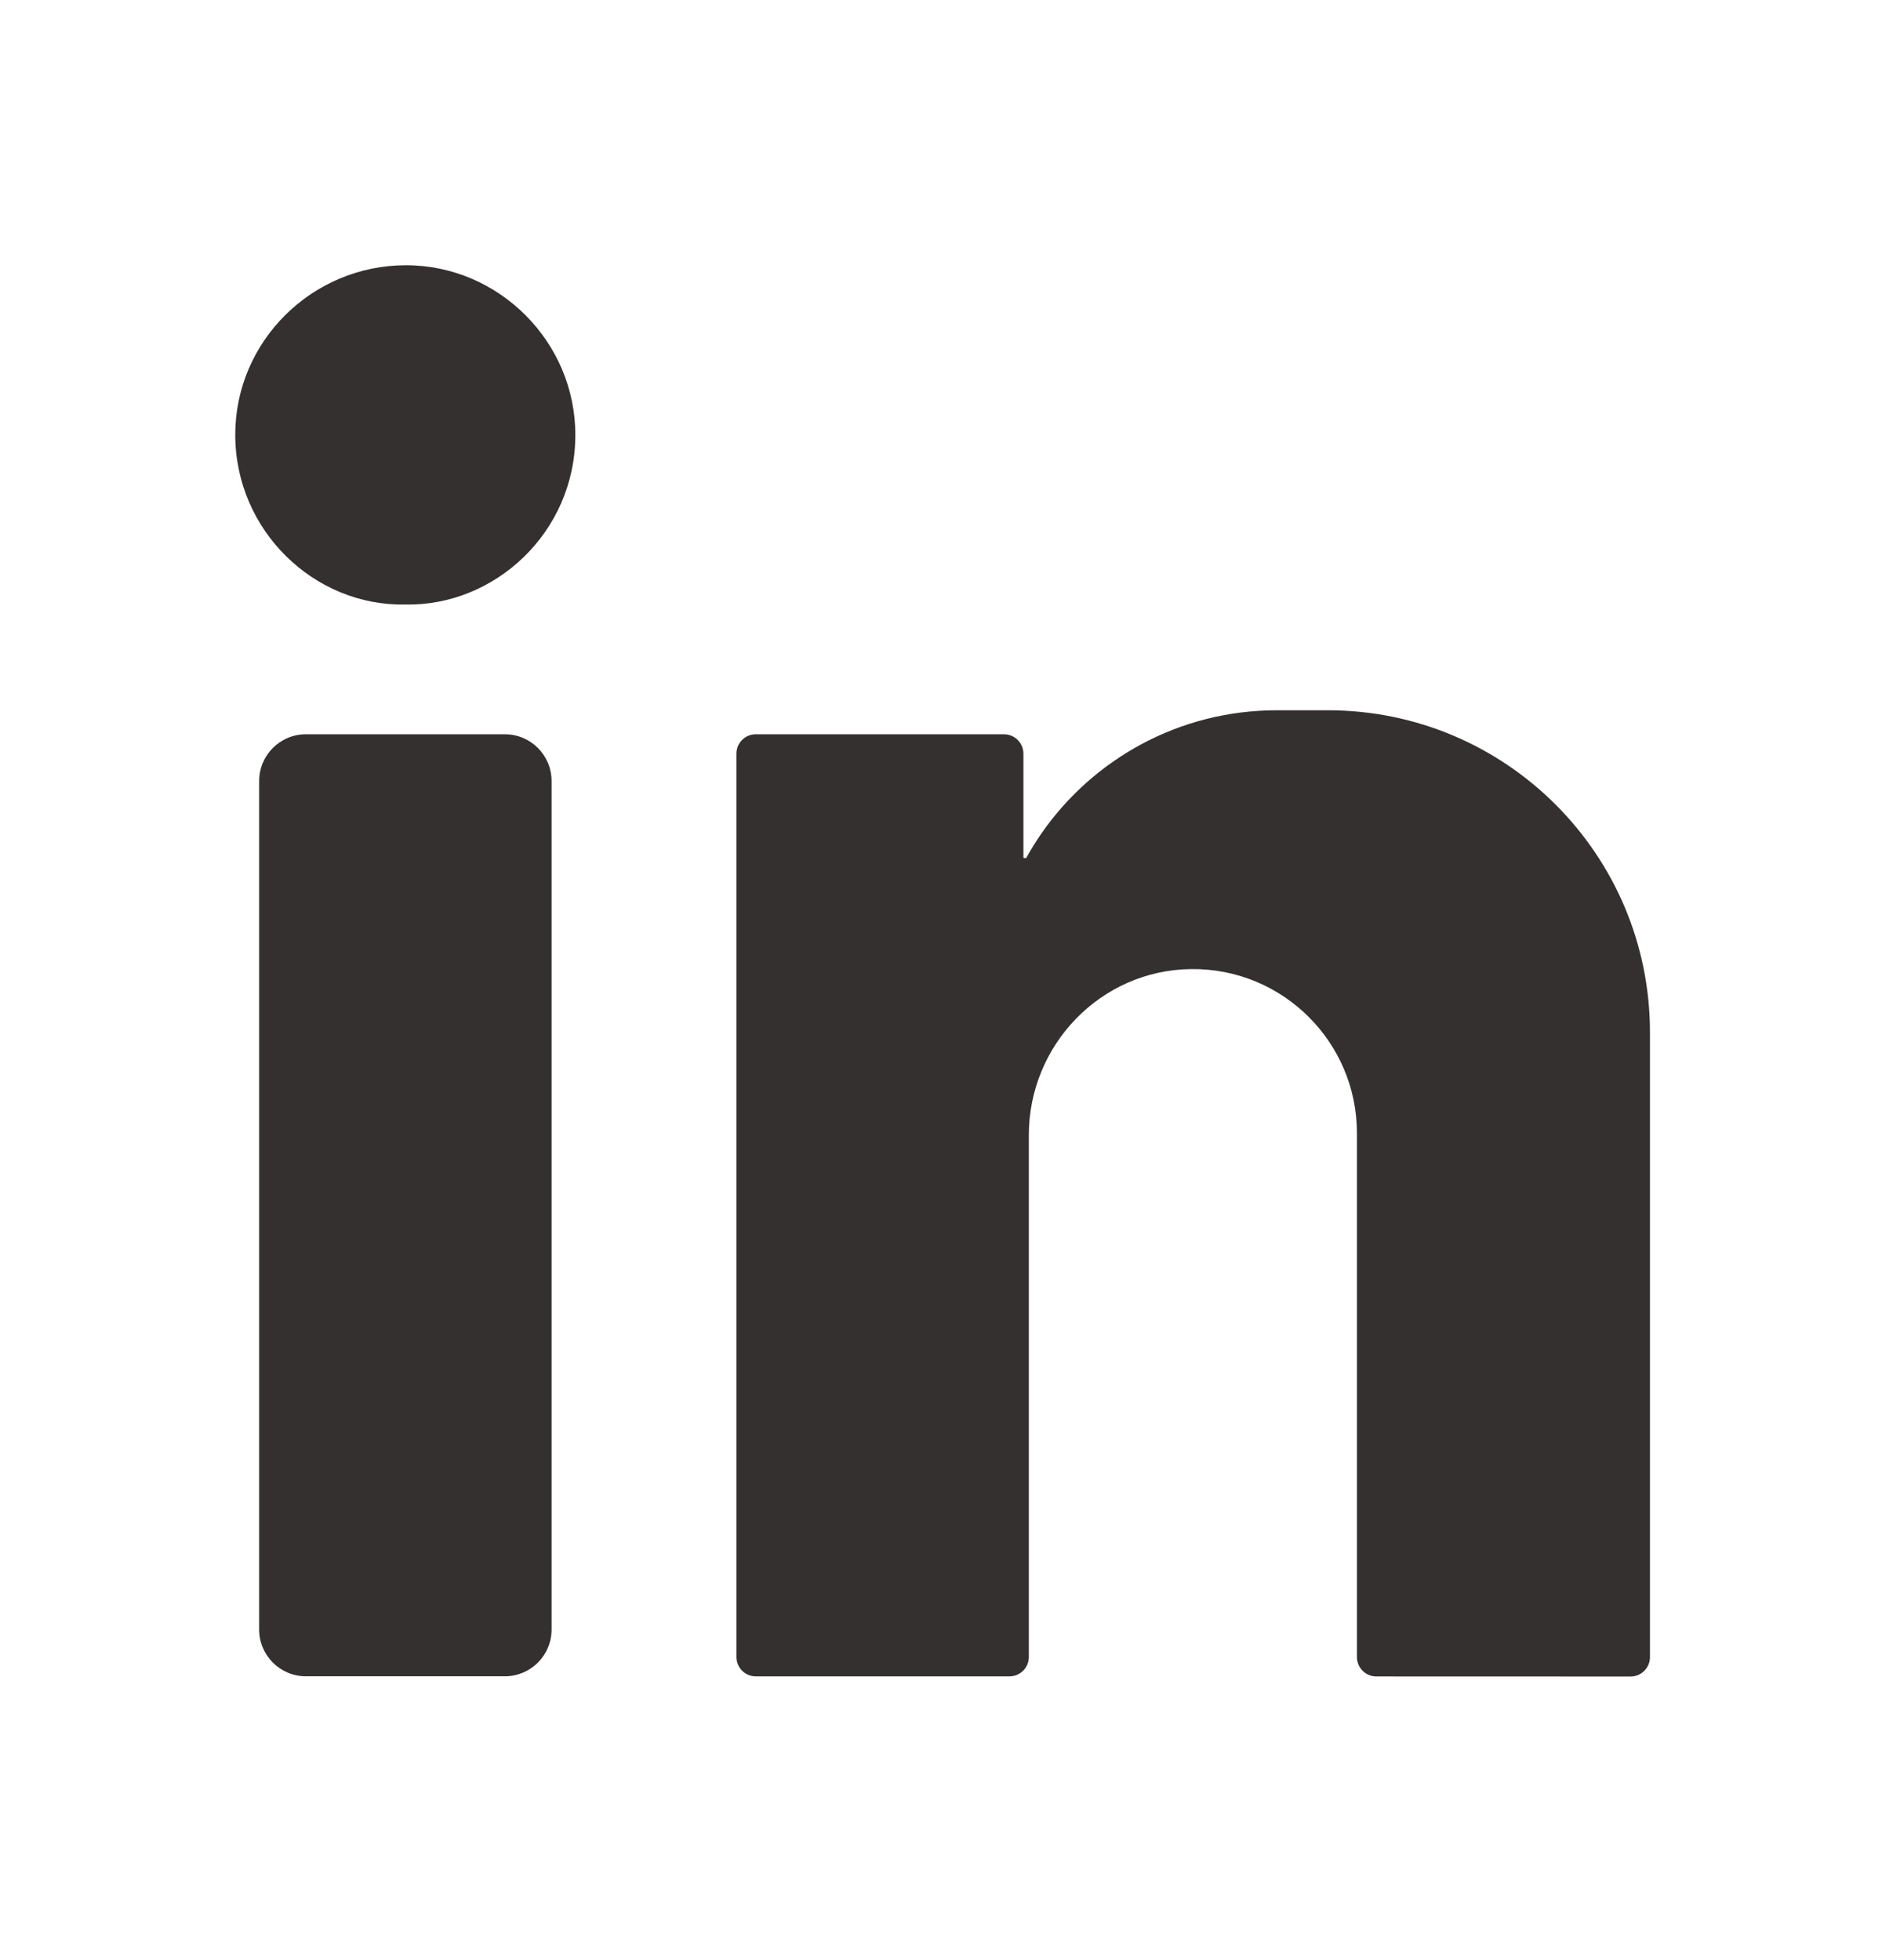
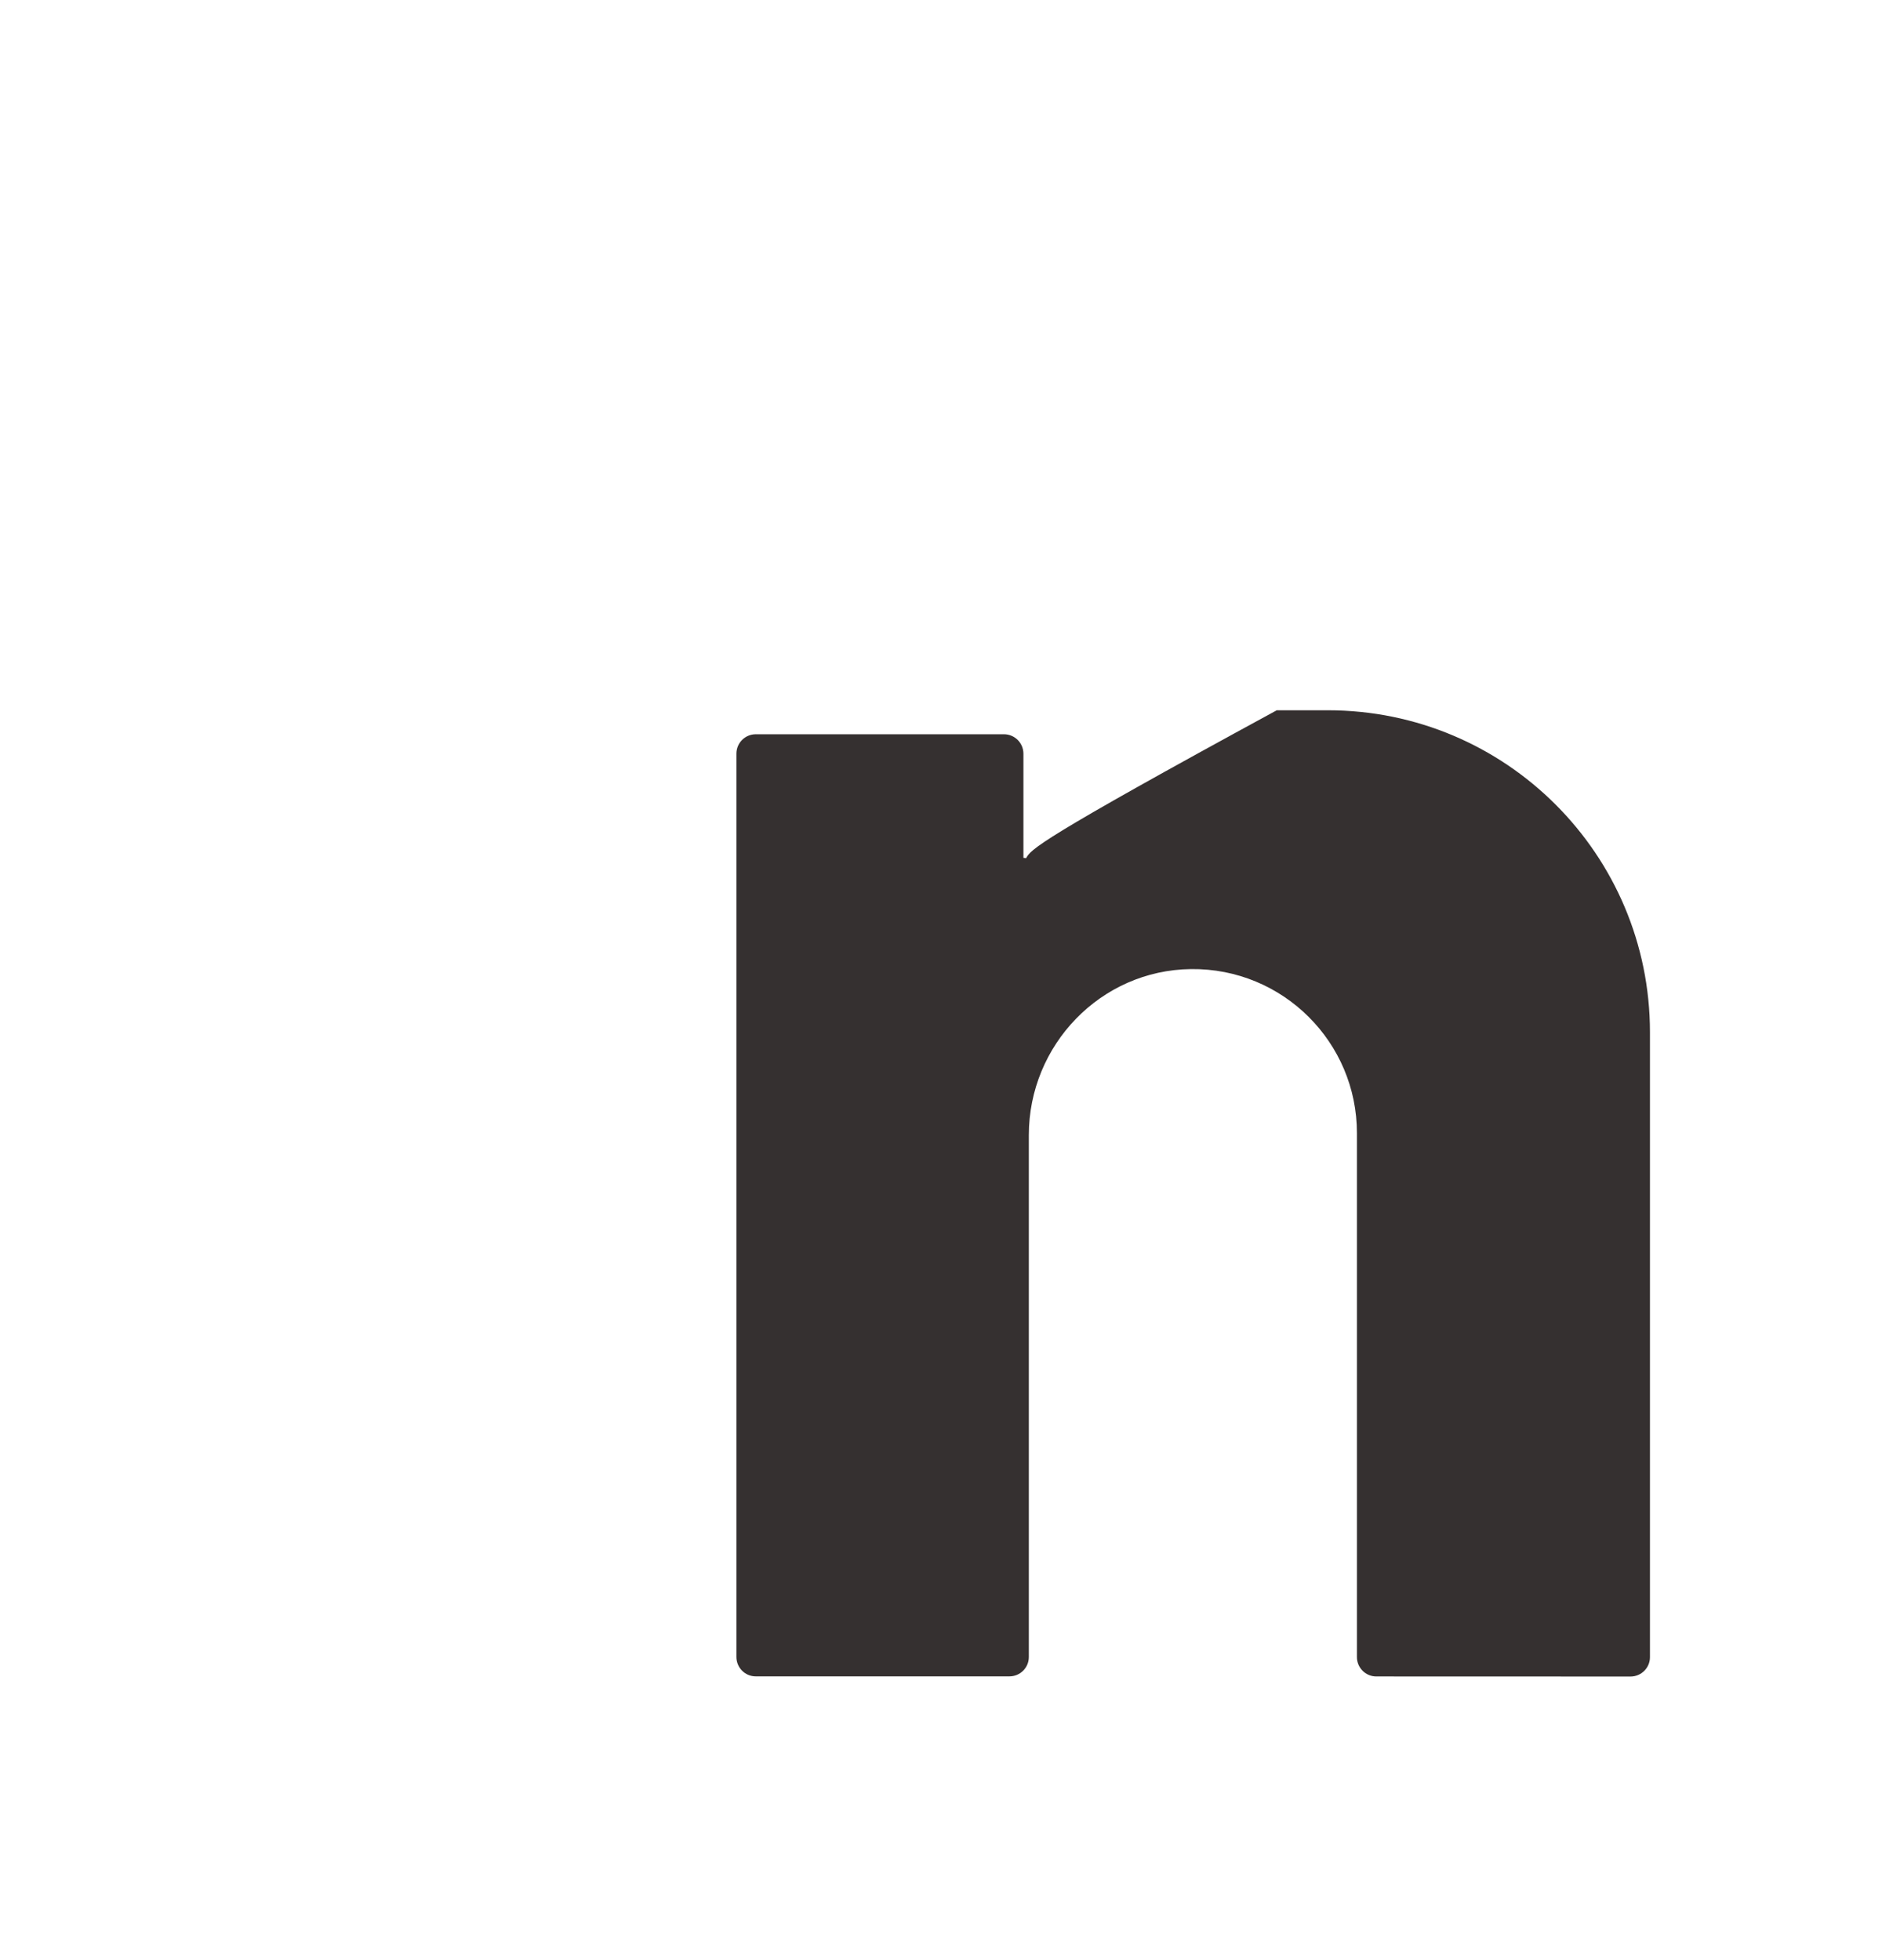
<svg xmlns="http://www.w3.org/2000/svg" width="24" height="25" viewBox="0 0 24 25" fill="none">
-   <path d="M5.179 3.383C6.363 3.384 7.34 4.362 7.337 5.552C7.334 6.798 6.3 7.737 5.164 7.71C4.012 7.733 3 6.771 3 5.544C3 4.353 3.98 3.382 5.179 3.383Z" fill="#353030" />
-   <path d="M6.438 21.38H3.901C3.572 21.38 3.305 21.113 3.305 20.784V9.961C3.305 9.632 3.572 9.365 3.901 9.365H6.438C6.767 9.365 7.034 9.632 7.034 9.961V20.784C7.034 21.113 6.767 21.38 6.438 21.38Z" fill="#353030" />
-   <path d="M21.041 13.167C21.041 10.898 19.202 9.059 16.933 9.059H16.282C15.041 9.059 13.944 9.678 13.284 10.625C13.213 10.728 13.146 10.835 13.085 10.946C13.064 10.942 13.051 10.941 13.051 10.941V9.613C13.051 9.476 12.94 9.365 12.803 9.365H9.638C9.501 9.365 9.391 9.476 9.391 9.613V21.133C9.391 21.27 9.501 21.381 9.638 21.381L12.872 21.381C13.009 21.381 13.12 21.271 13.12 21.134V14.478C13.12 13.328 14.037 12.373 15.188 12.36C15.775 12.353 16.307 12.588 16.691 12.972C17.07 13.351 17.304 13.874 17.304 14.452V21.135C17.304 21.271 17.415 21.382 17.551 21.382L20.793 21.383C20.93 21.383 21.041 21.272 21.041 21.136V13.167H21.041Z" fill="#353030" />
+   <path d="M21.041 13.167C21.041 10.898 19.202 9.059 16.933 9.059H16.282C13.213 10.728 13.146 10.835 13.085 10.946C13.064 10.942 13.051 10.941 13.051 10.941V9.613C13.051 9.476 12.94 9.365 12.803 9.365H9.638C9.501 9.365 9.391 9.476 9.391 9.613V21.133C9.391 21.27 9.501 21.381 9.638 21.381L12.872 21.381C13.009 21.381 13.12 21.271 13.12 21.134V14.478C13.12 13.328 14.037 12.373 15.188 12.36C15.775 12.353 16.307 12.588 16.691 12.972C17.07 13.351 17.304 13.874 17.304 14.452V21.135C17.304 21.271 17.415 21.382 17.551 21.382L20.793 21.383C20.93 21.383 21.041 21.272 21.041 21.136V13.167H21.041Z" fill="#353030" />
</svg>